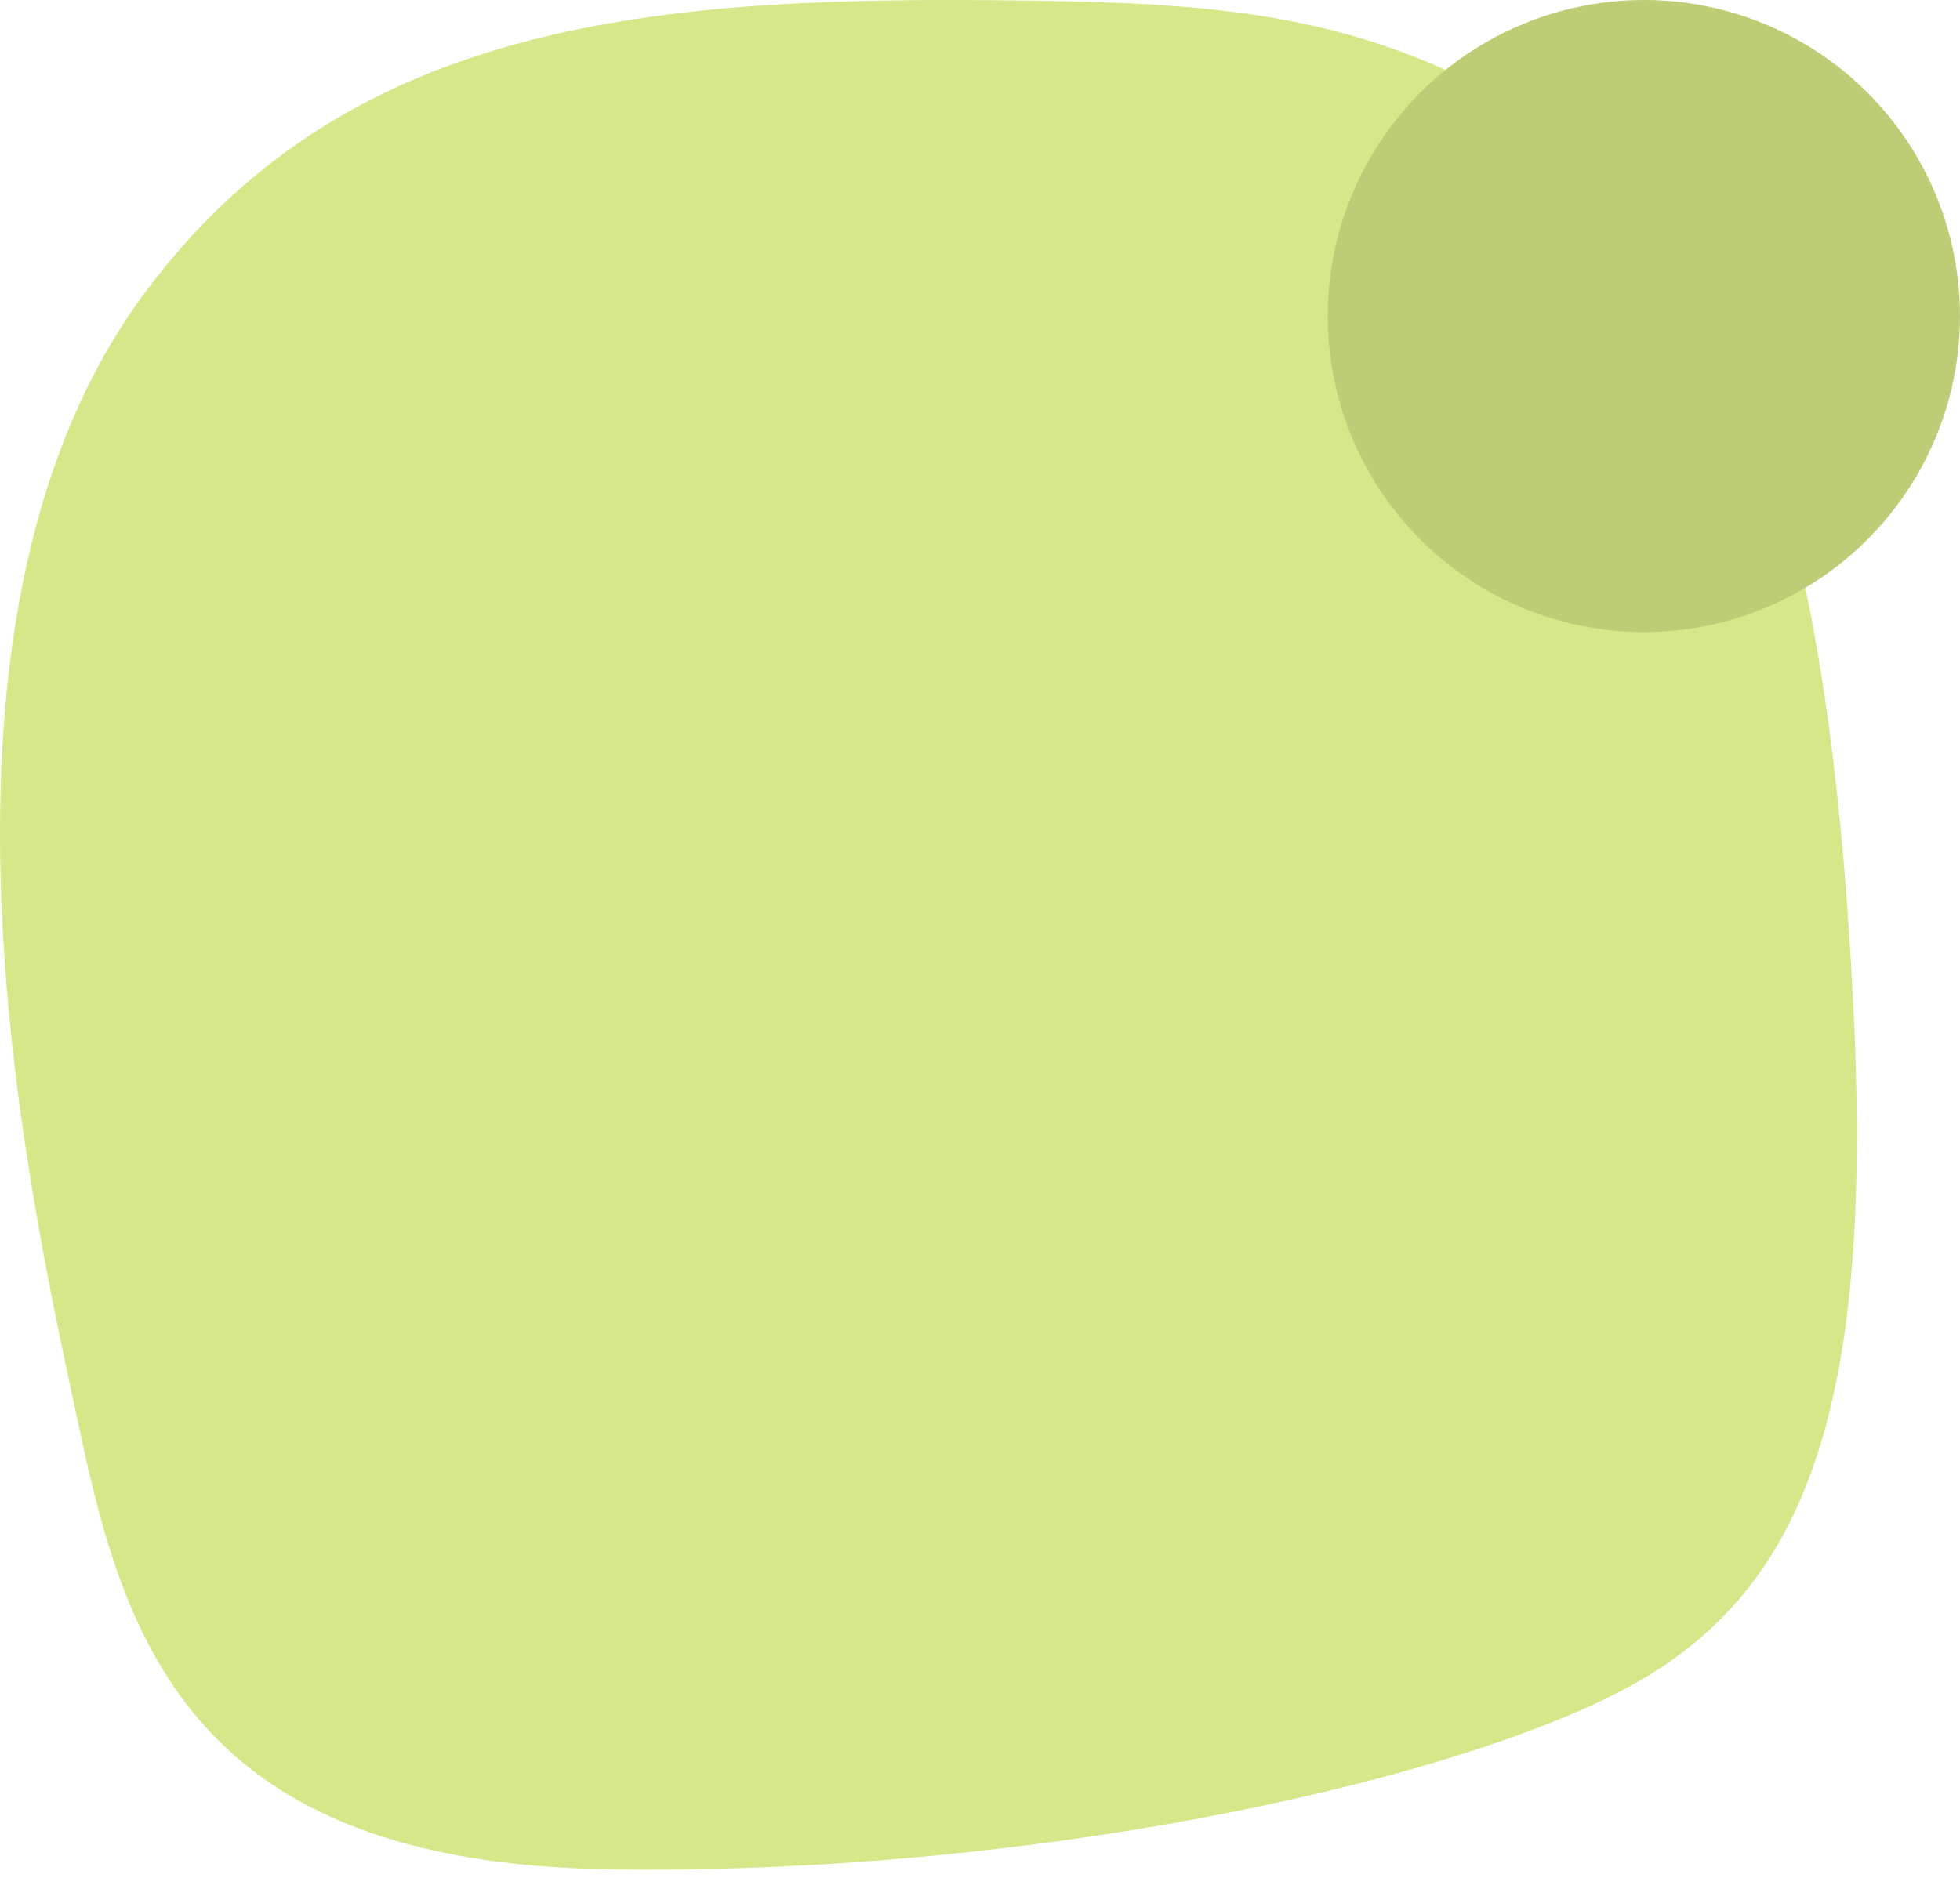
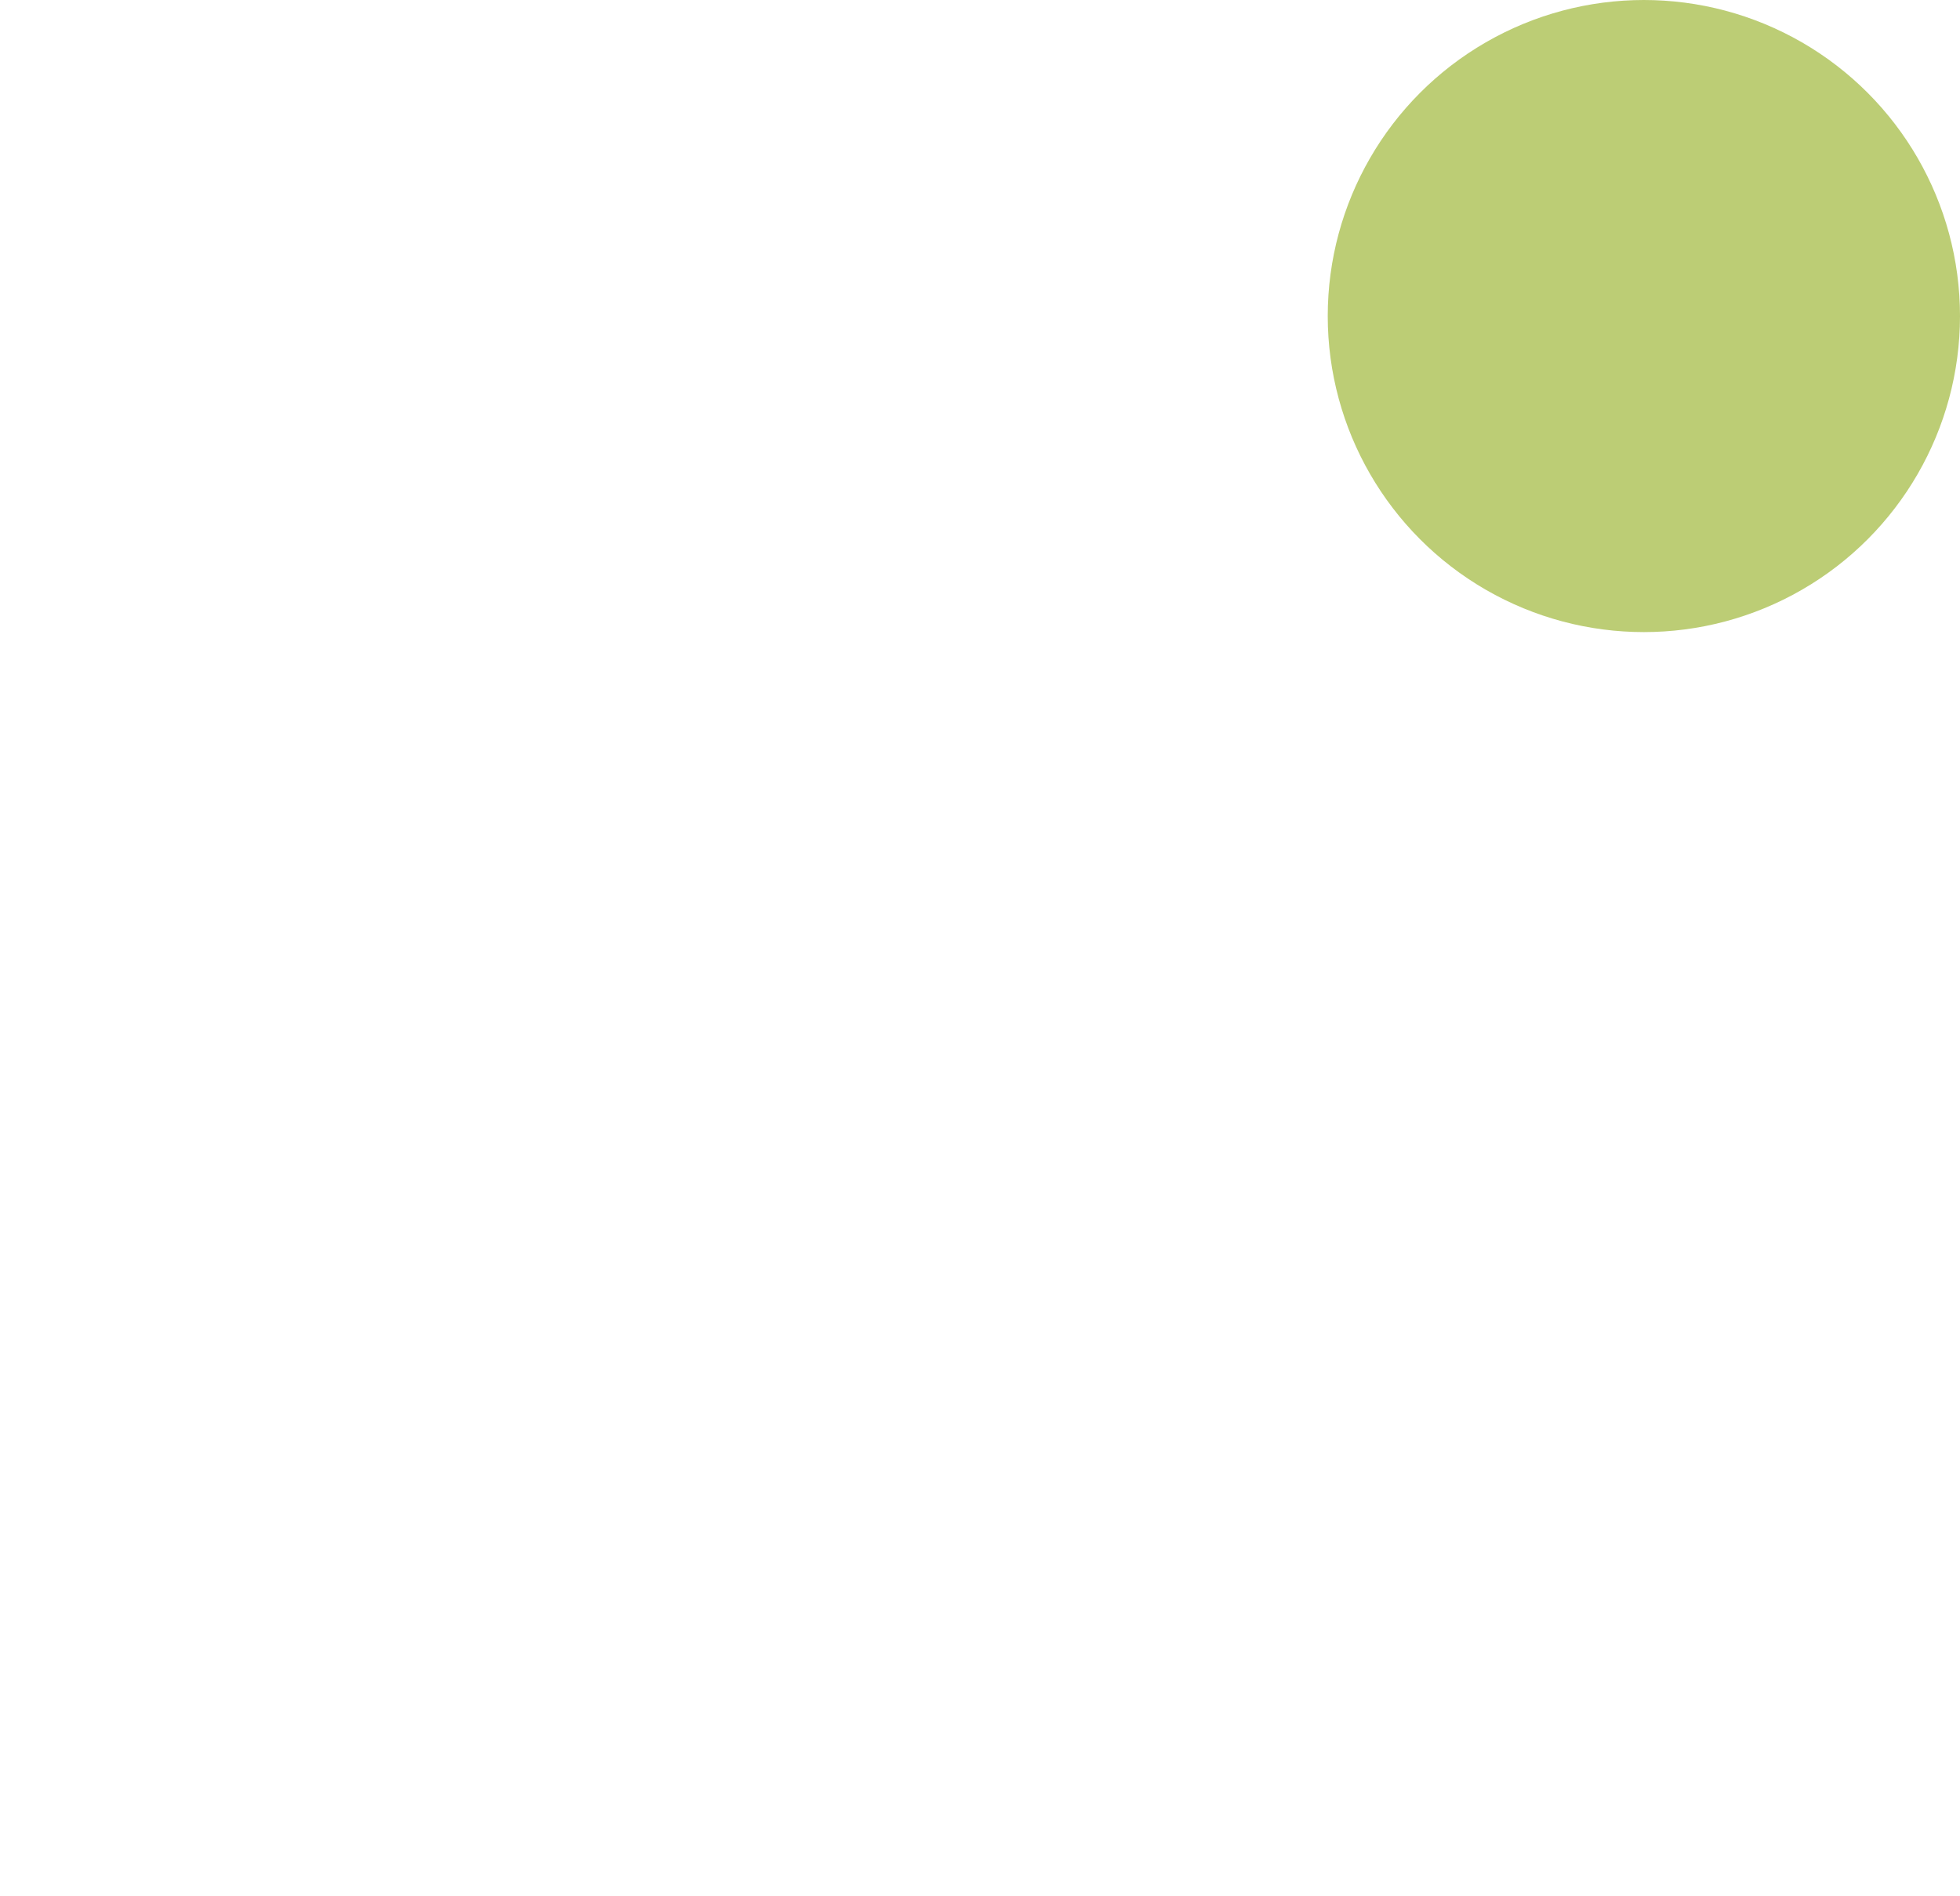
<svg xmlns="http://www.w3.org/2000/svg" width="62" height="60" viewBox="0 0 62 60" fill="none">
  <g clip-path="url(#clip0_26_714)">
-     <path d="M4.541 9.32C10.805 0.827 20.288 -0.093 31.405 0.007C38.387 0.069 43.217 0.304 48.881 3.93C55.961 8.462 58.024 19.392 58.637 32.072C59.251 44.752 57.052 50.505 51.268 53.508C45.485 56.512 32.246 59.354 19.181 59.142C6.117 58.93 3.943 51.948 2.511 45.208C1.079 38.468 -3.29 19.936 4.541 9.32Z" fill="#D4E789" />
-   </g>
+     </g>
  <circle cx="52" cy="10" r="10" fill="#BCCD75" />
  <defs>
    <clipPath id="clip0_26_714">
-       <rect width="58.736" height="59.153" fill="white" />
-     </clipPath>
+       </clipPath>
  </defs>
</svg>